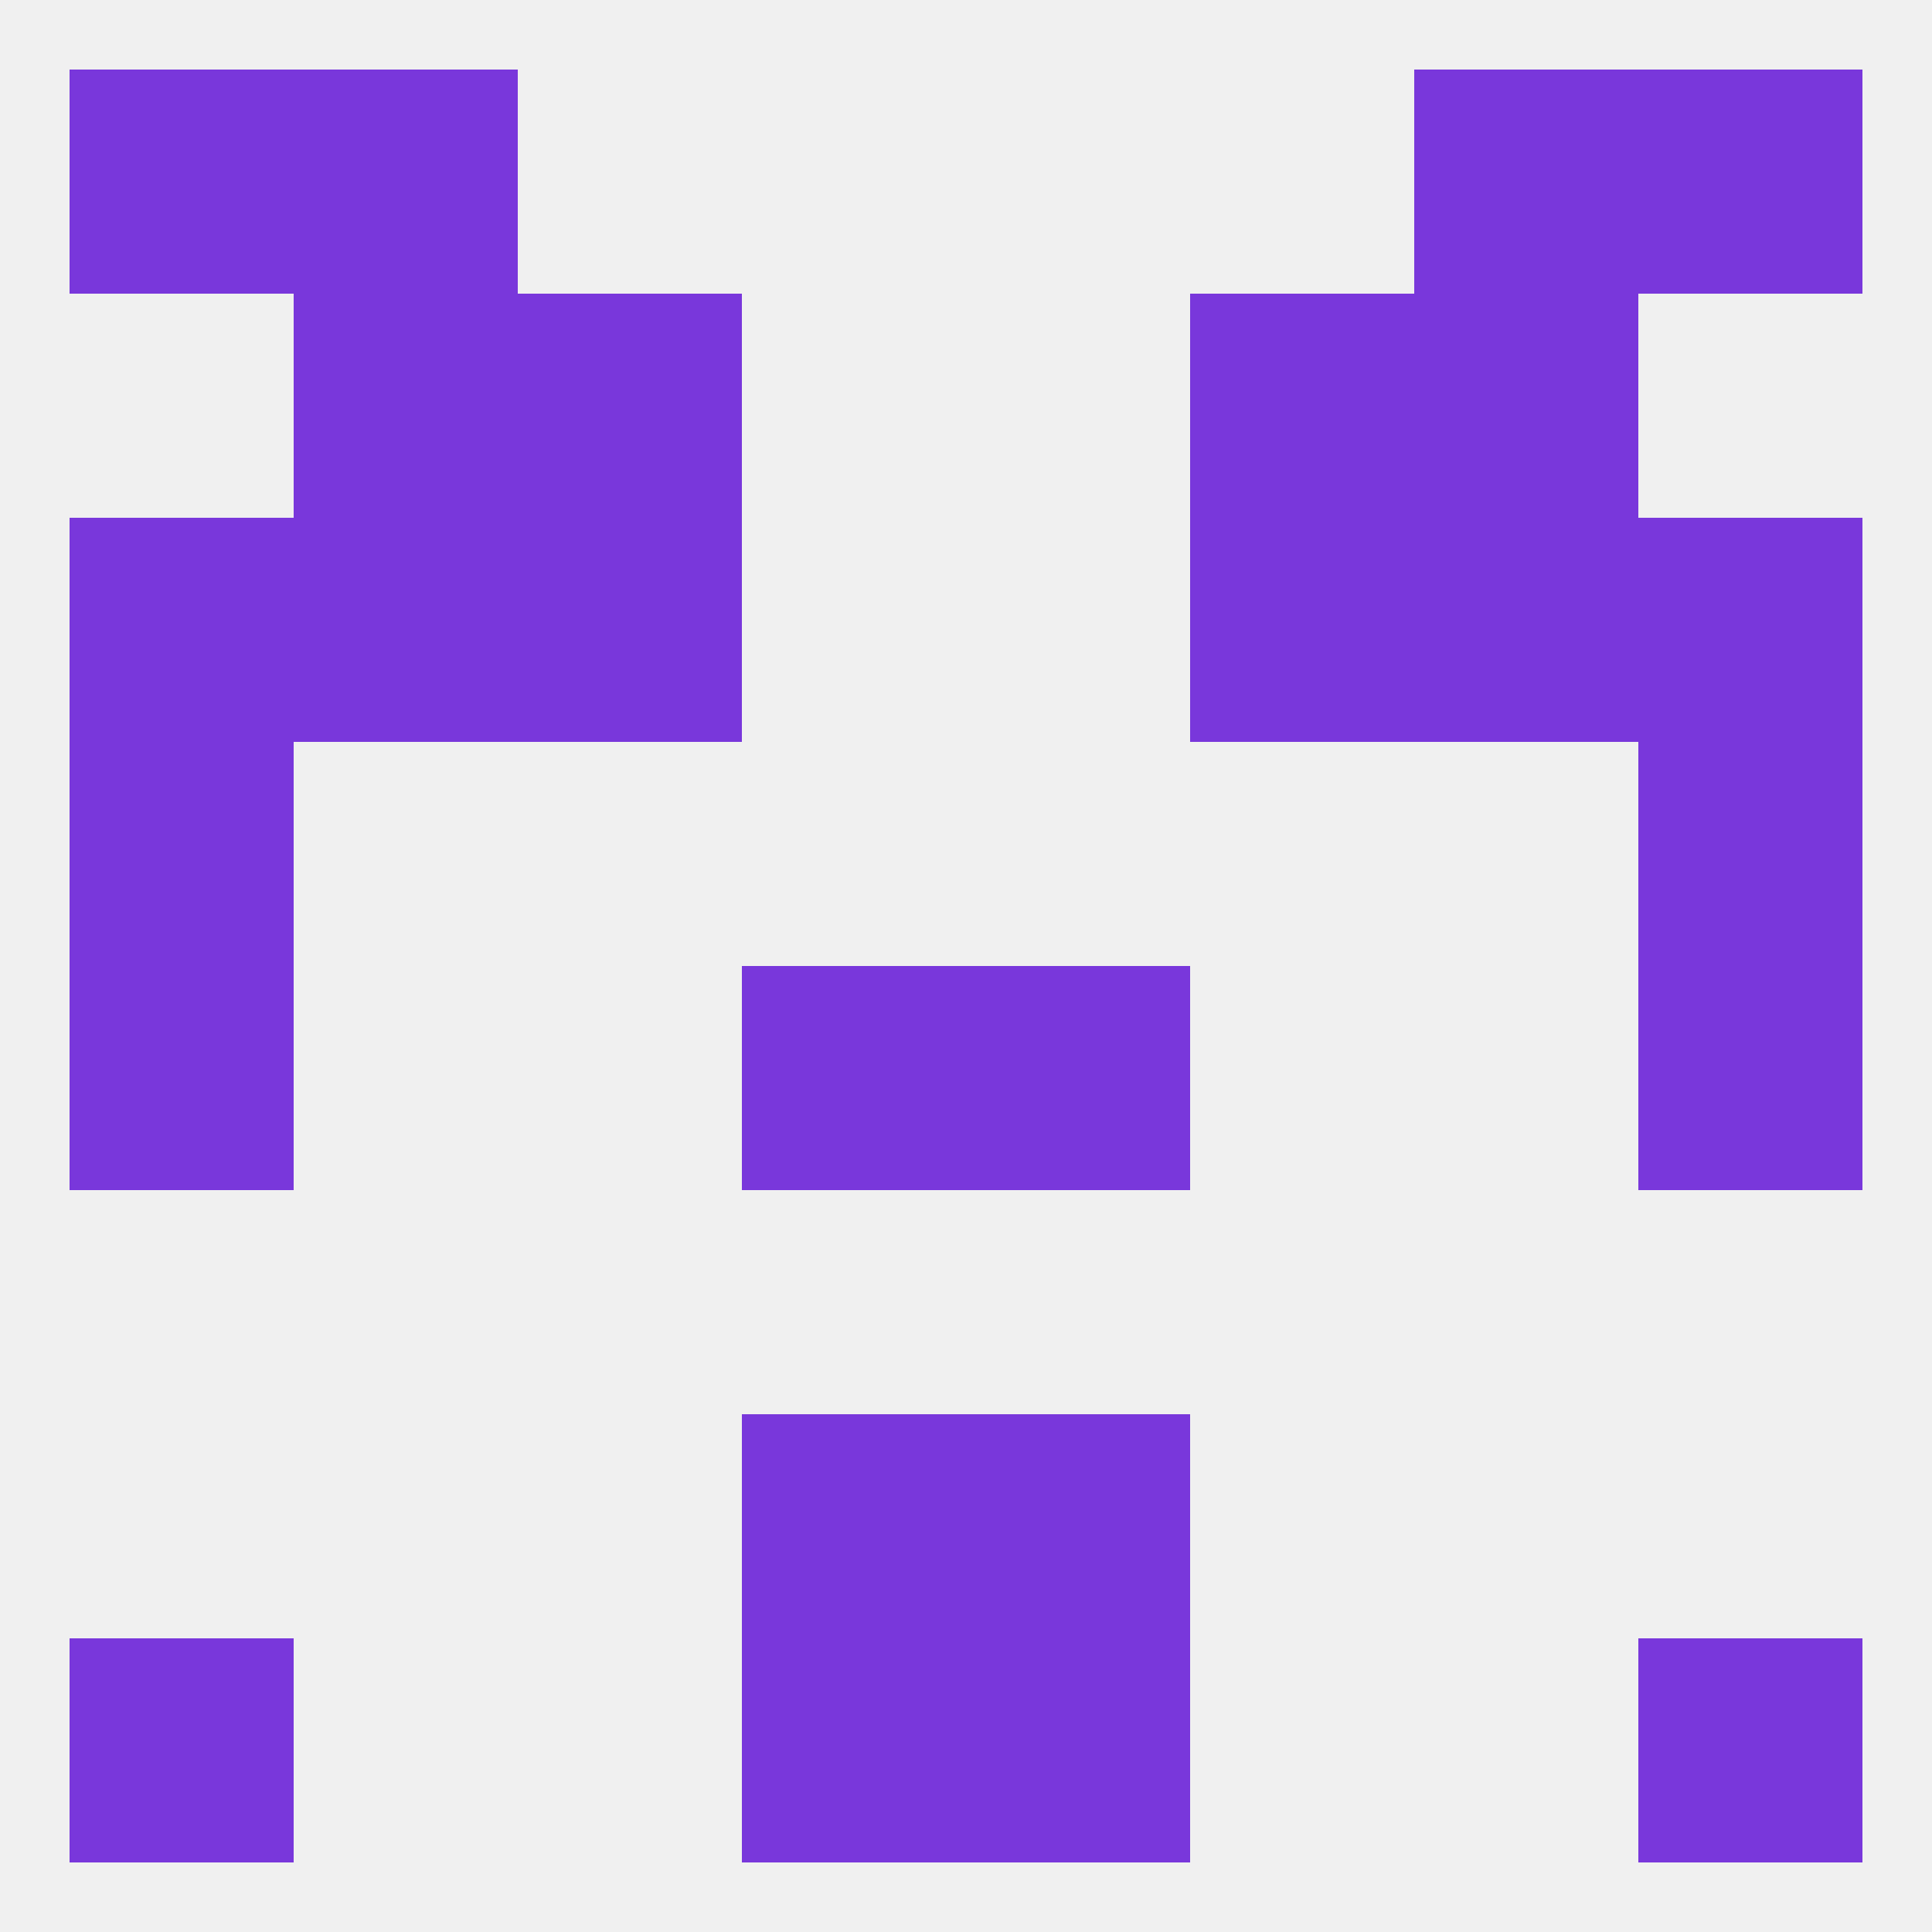
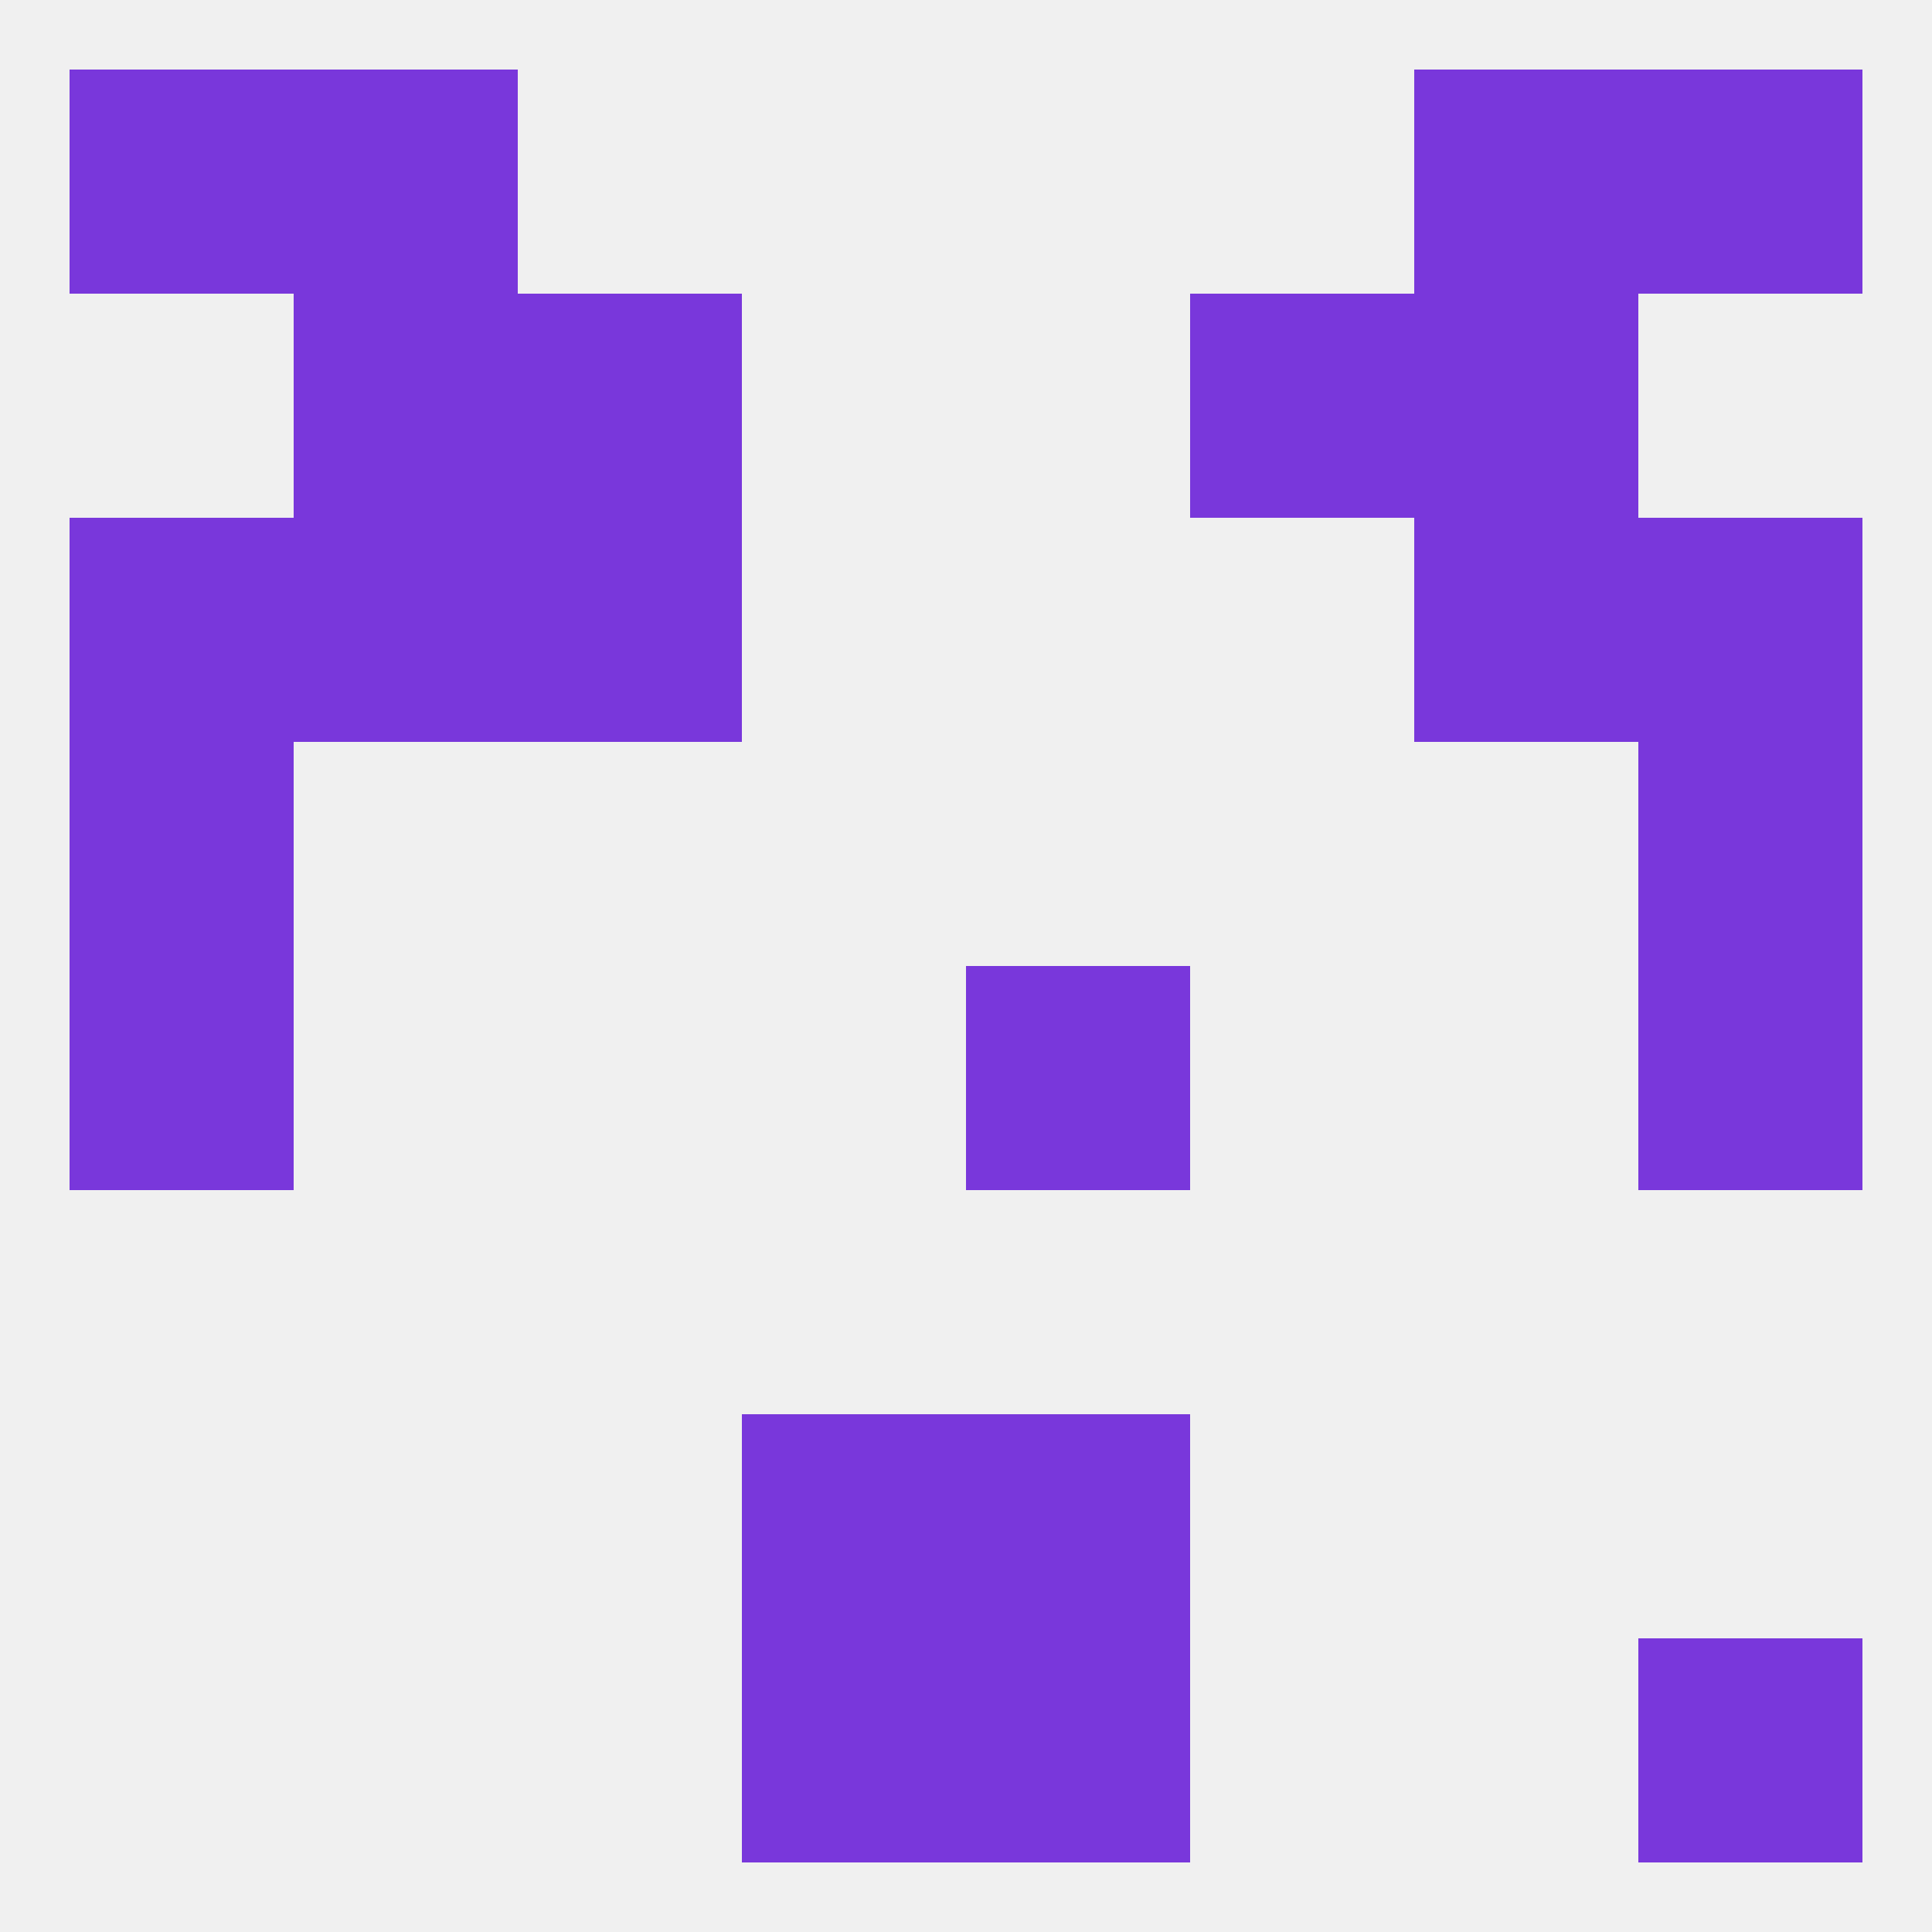
<svg xmlns="http://www.w3.org/2000/svg" version="1.1" baseprofile="full" width="250" height="250" viewBox="0 0 250 250">
  <rect width="100%" height="100%" fill="rgba(240,240,240,255)" />
-   <rect x="9" y="212" width="29" height="29" fill="rgba(121,55,219,255)" />
  <rect x="212" y="212" width="29" height="29" fill="rgba(121,55,219,255)" />
  <rect x="96" y="212" width="29" height="29" fill="rgba(121,55,219,255)" />
  <rect x="125" y="212" width="29" height="29" fill="rgba(121,55,219,255)" />
  <rect x="212" y="9" width="29" height="29" fill="rgba(121,55,219,255)" />
  <rect x="38" y="9" width="29" height="29" fill="rgba(121,55,219,255)" />
  <rect x="183" y="9" width="29" height="29" fill="rgba(121,55,219,255)" />
  <rect x="9" y="9" width="29" height="29" fill="rgba(121,55,219,255)" />
  <rect x="67" y="38" width="29" height="29" fill="rgba(121,55,219,255)" />
  <rect x="154" y="38" width="29" height="29" fill="rgba(121,55,219,255)" />
  <rect x="38" y="38" width="29" height="29" fill="rgba(121,55,219,255)" />
  <rect x="183" y="38" width="29" height="29" fill="rgba(121,55,219,255)" />
  <rect x="67" y="67" width="29" height="29" fill="rgba(121,55,219,255)" />
-   <rect x="154" y="67" width="29" height="29" fill="rgba(121,55,219,255)" />
  <rect x="38" y="67" width="29" height="29" fill="rgba(121,55,219,255)" />
  <rect x="183" y="67" width="29" height="29" fill="rgba(121,55,219,255)" />
  <rect x="9" y="67" width="29" height="29" fill="rgba(121,55,219,255)" />
  <rect x="212" y="67" width="29" height="29" fill="rgba(121,55,219,255)" />
  <rect x="212" y="96" width="29" height="29" fill="rgba(121,55,219,255)" />
  <rect x="9" y="96" width="29" height="29" fill="rgba(121,55,219,255)" />
  <rect x="9" y="125" width="29" height="29" fill="rgba(121,55,219,255)" />
  <rect x="212" y="125" width="29" height="29" fill="rgba(121,55,219,255)" />
-   <rect x="96" y="125" width="29" height="29" fill="rgba(121,55,219,255)" />
  <rect x="125" y="125" width="29" height="29" fill="rgba(121,55,219,255)" />
  <rect x="96" y="183" width="29" height="29" fill="rgba(121,55,219,255)" />
  <rect x="125" y="183" width="29" height="29" fill="rgba(121,55,219,255)" />
</svg>